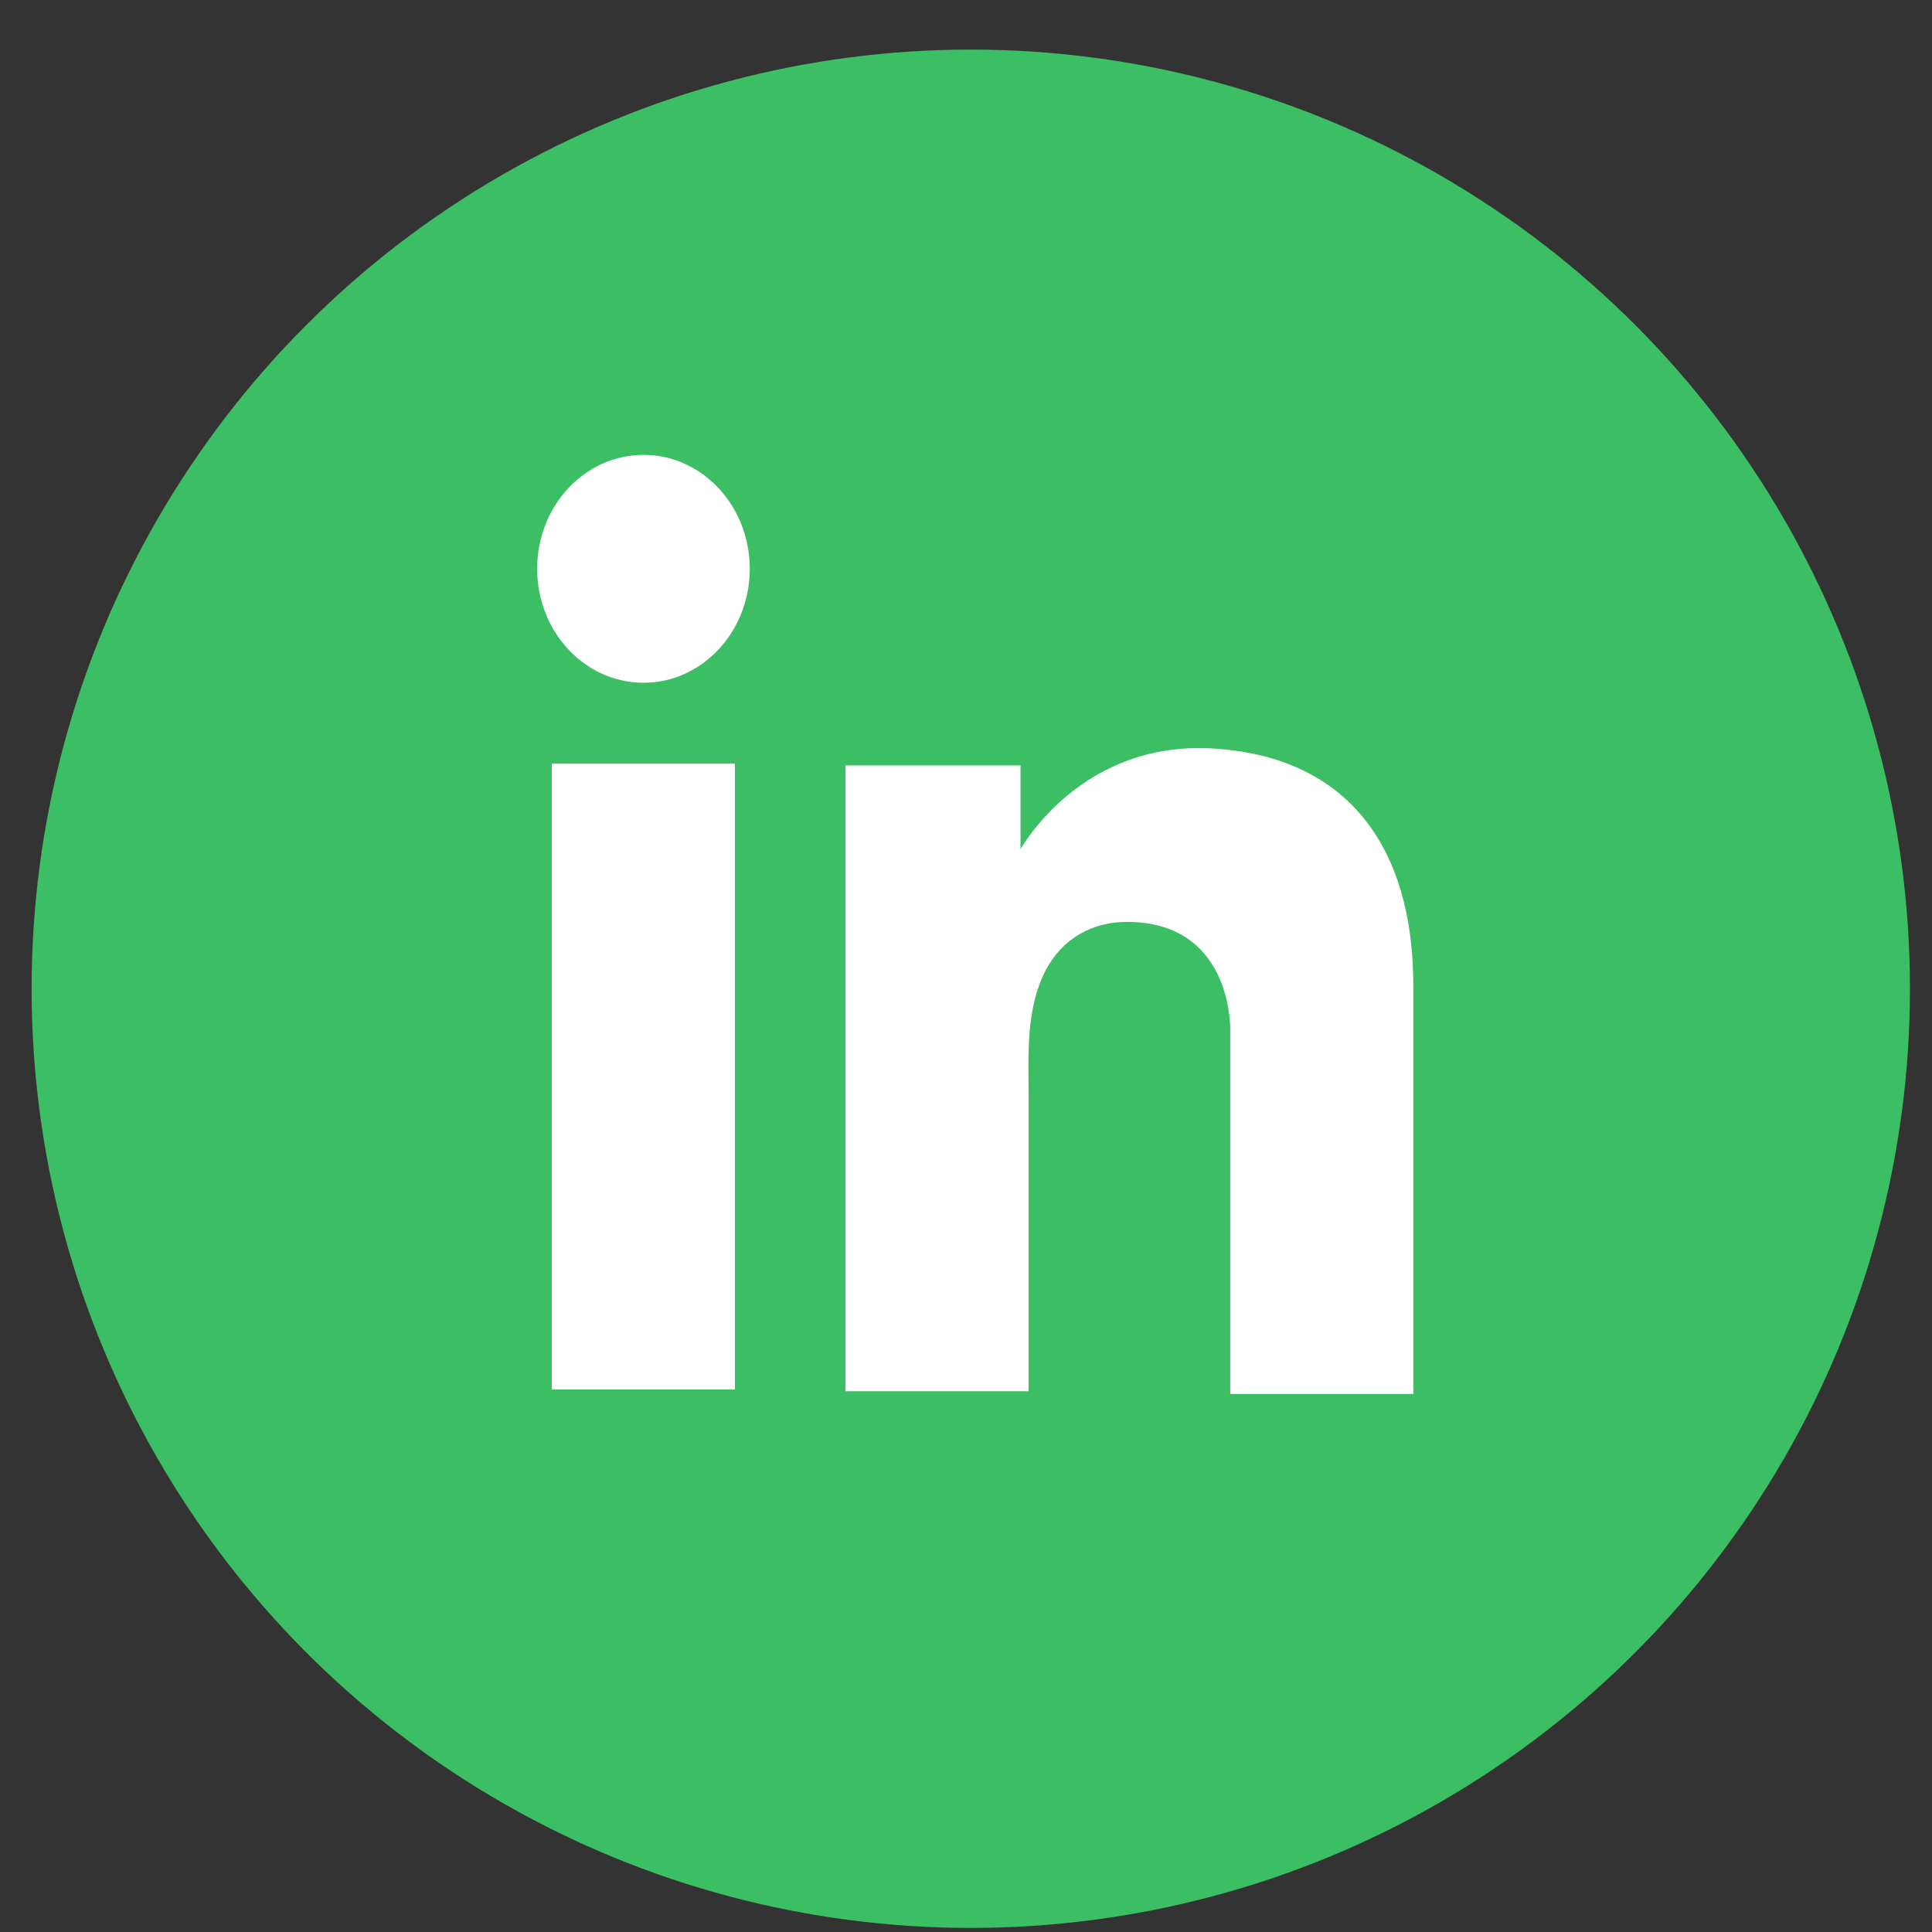
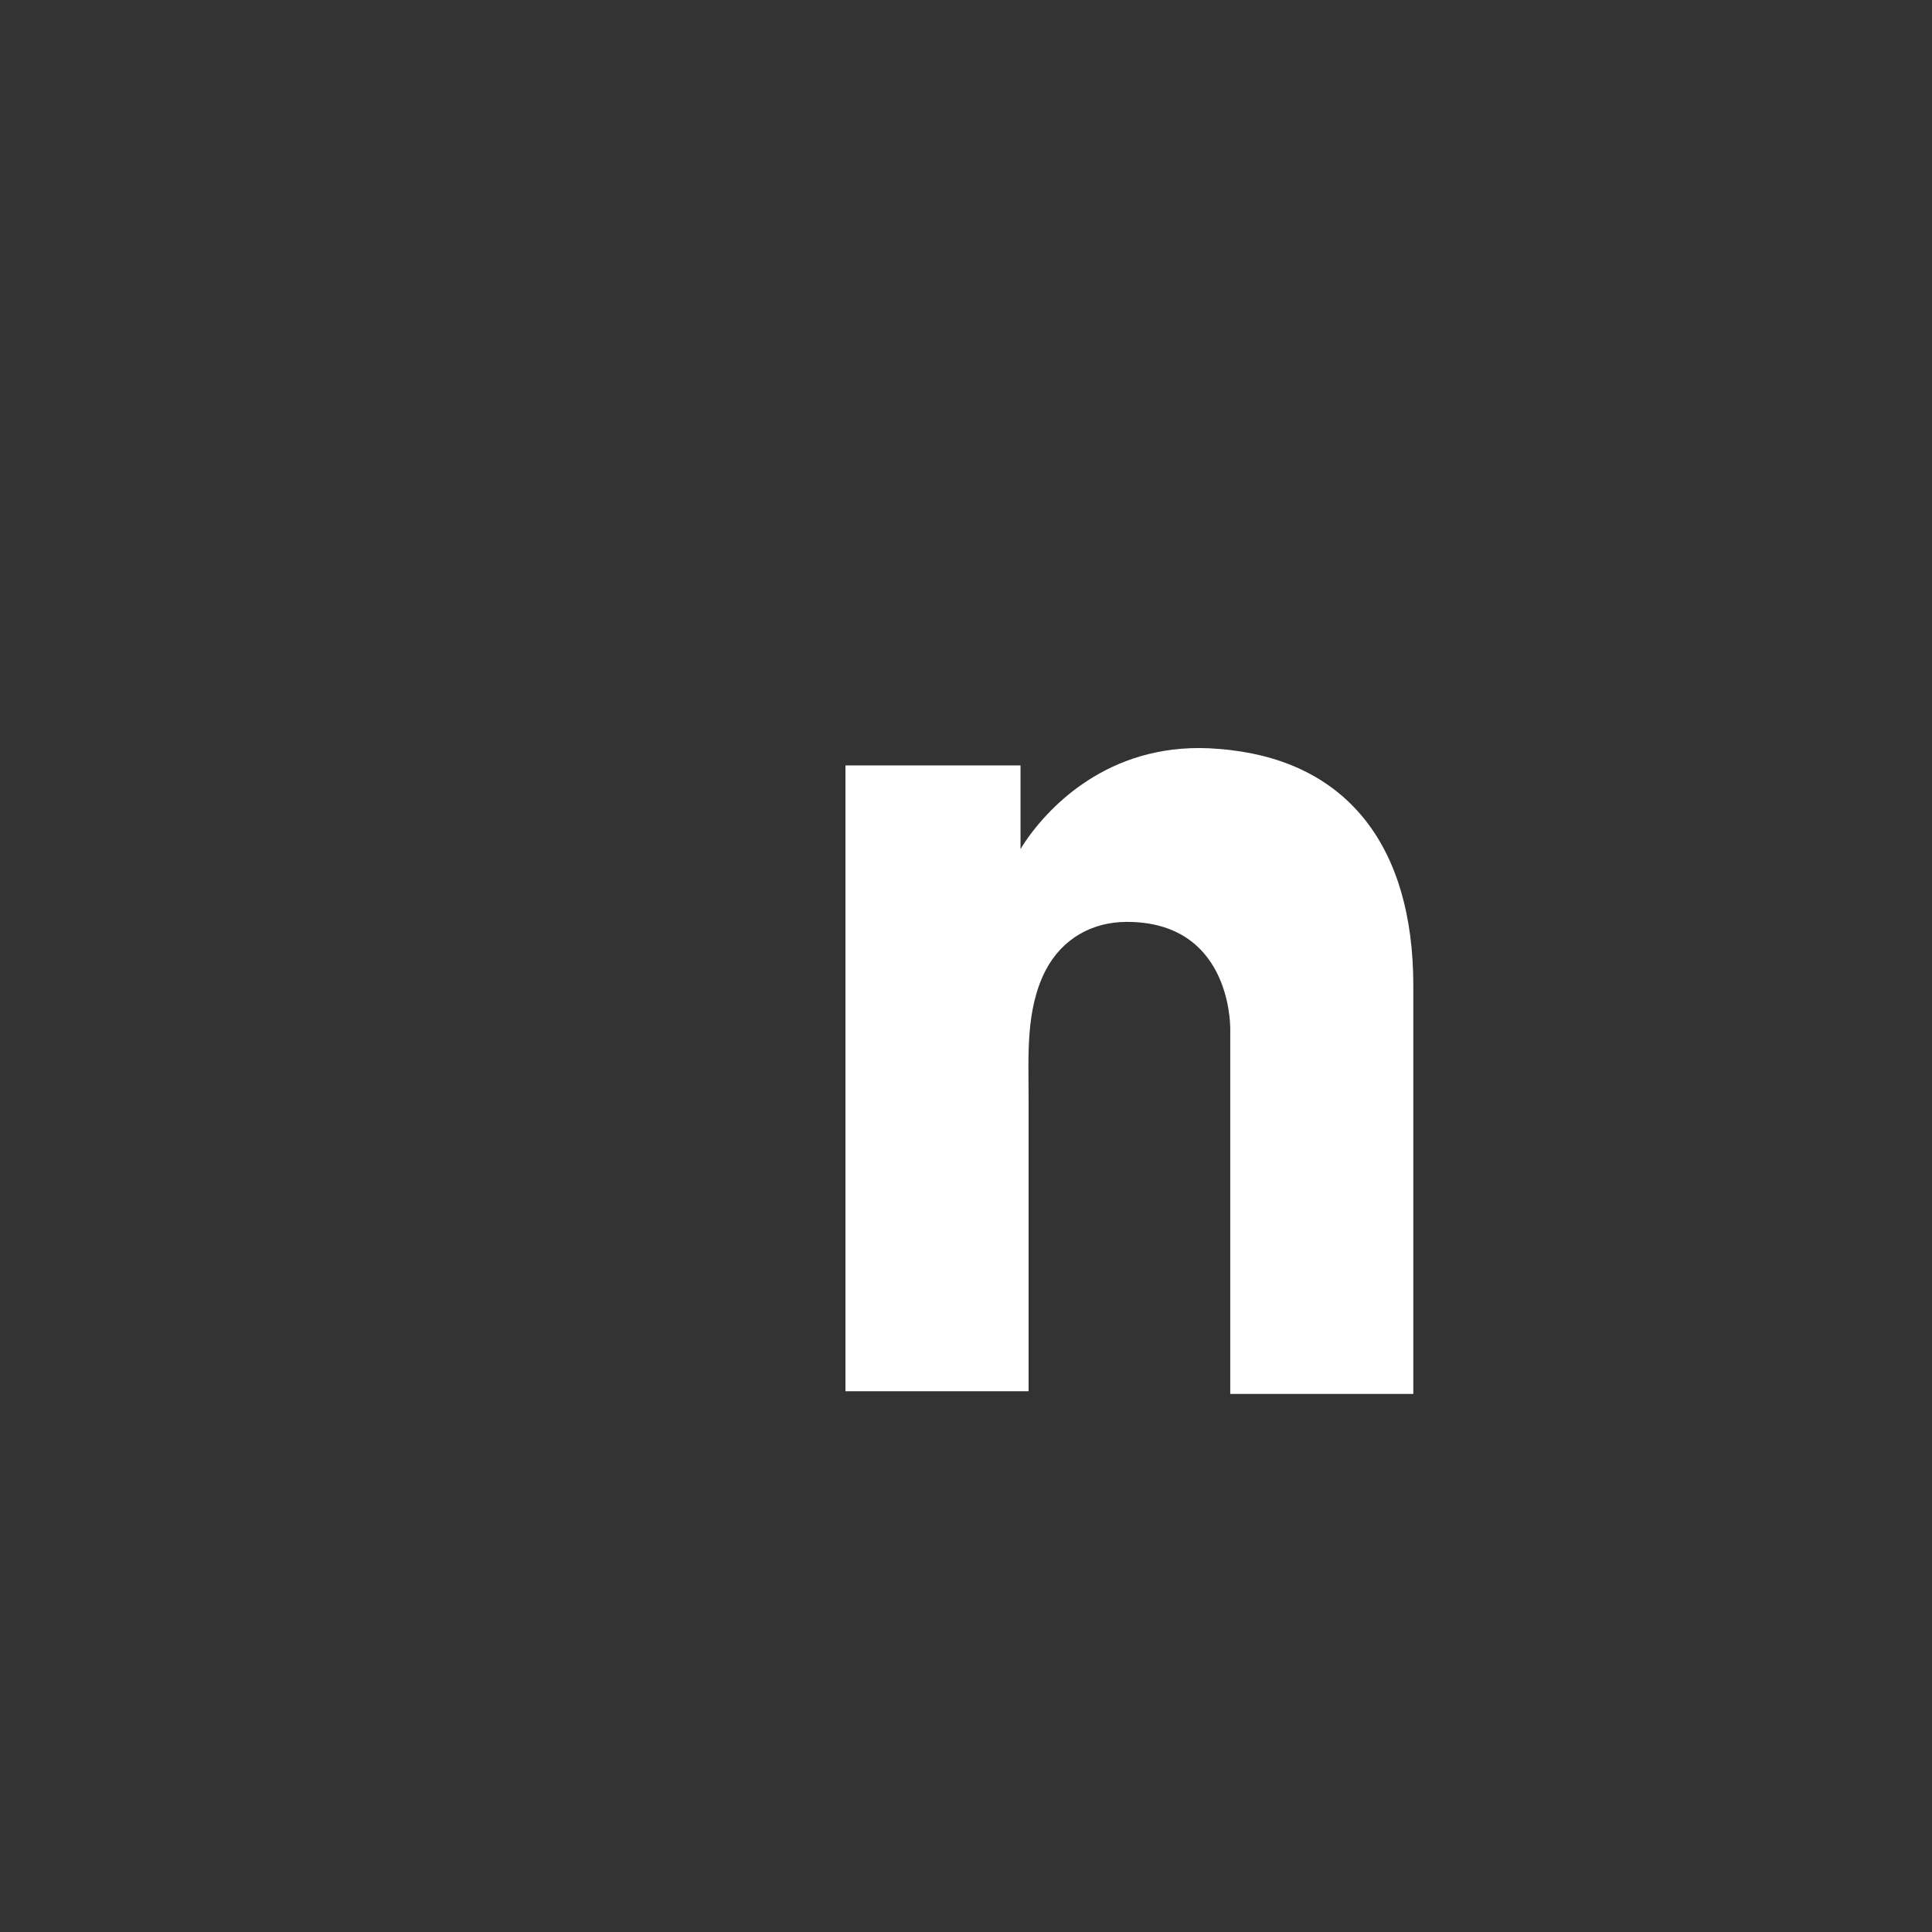
<svg xmlns="http://www.w3.org/2000/svg" width="36" height="36" viewBox="0 0 36 36" fill="none">
  <rect x="0" y="0" width="36" height="36" fill="#333333" stroke="none" />
  <g id="Group 2854">
-     <circle id="Ellipse 4" cx="18.089" cy="18.424" r="17.5" fill="#3CBF64" />
    <g id="LinkedIn">
-       <path id="Vector" d="M13.694 14.229H10.282V25.891H13.694V14.229Z" fill="white" />
      <path id="Vector_2" d="M22.924 13.976C22.798 13.96 22.664 13.951 22.53 13.943C20.62 13.858 19.543 15.072 19.166 15.594C19.064 15.737 19.016 15.822 19.016 15.822V14.263H15.754V25.924H19.016H19.166C19.166 24.736 19.166 23.556 19.166 22.368C19.166 21.728 19.166 21.088 19.166 20.447C19.166 19.655 19.111 18.813 19.48 18.088C19.795 17.481 20.361 17.178 20.997 17.178C22.884 17.178 22.924 19.006 22.924 19.175C22.924 19.183 22.924 19.192 22.924 19.192V25.974H26.335V18.366C26.335 15.763 25.101 14.229 22.924 13.976Z" fill="white" />
-       <path id="Vector_3" d="M11.99 12.722C13.084 12.722 13.971 11.771 13.971 10.599C13.971 9.426 13.084 8.476 11.99 8.476C10.896 8.476 10.009 9.426 10.009 10.599C10.009 11.771 10.896 12.722 11.99 12.722Z" fill="white" />
    </g>
  </g>
</svg>